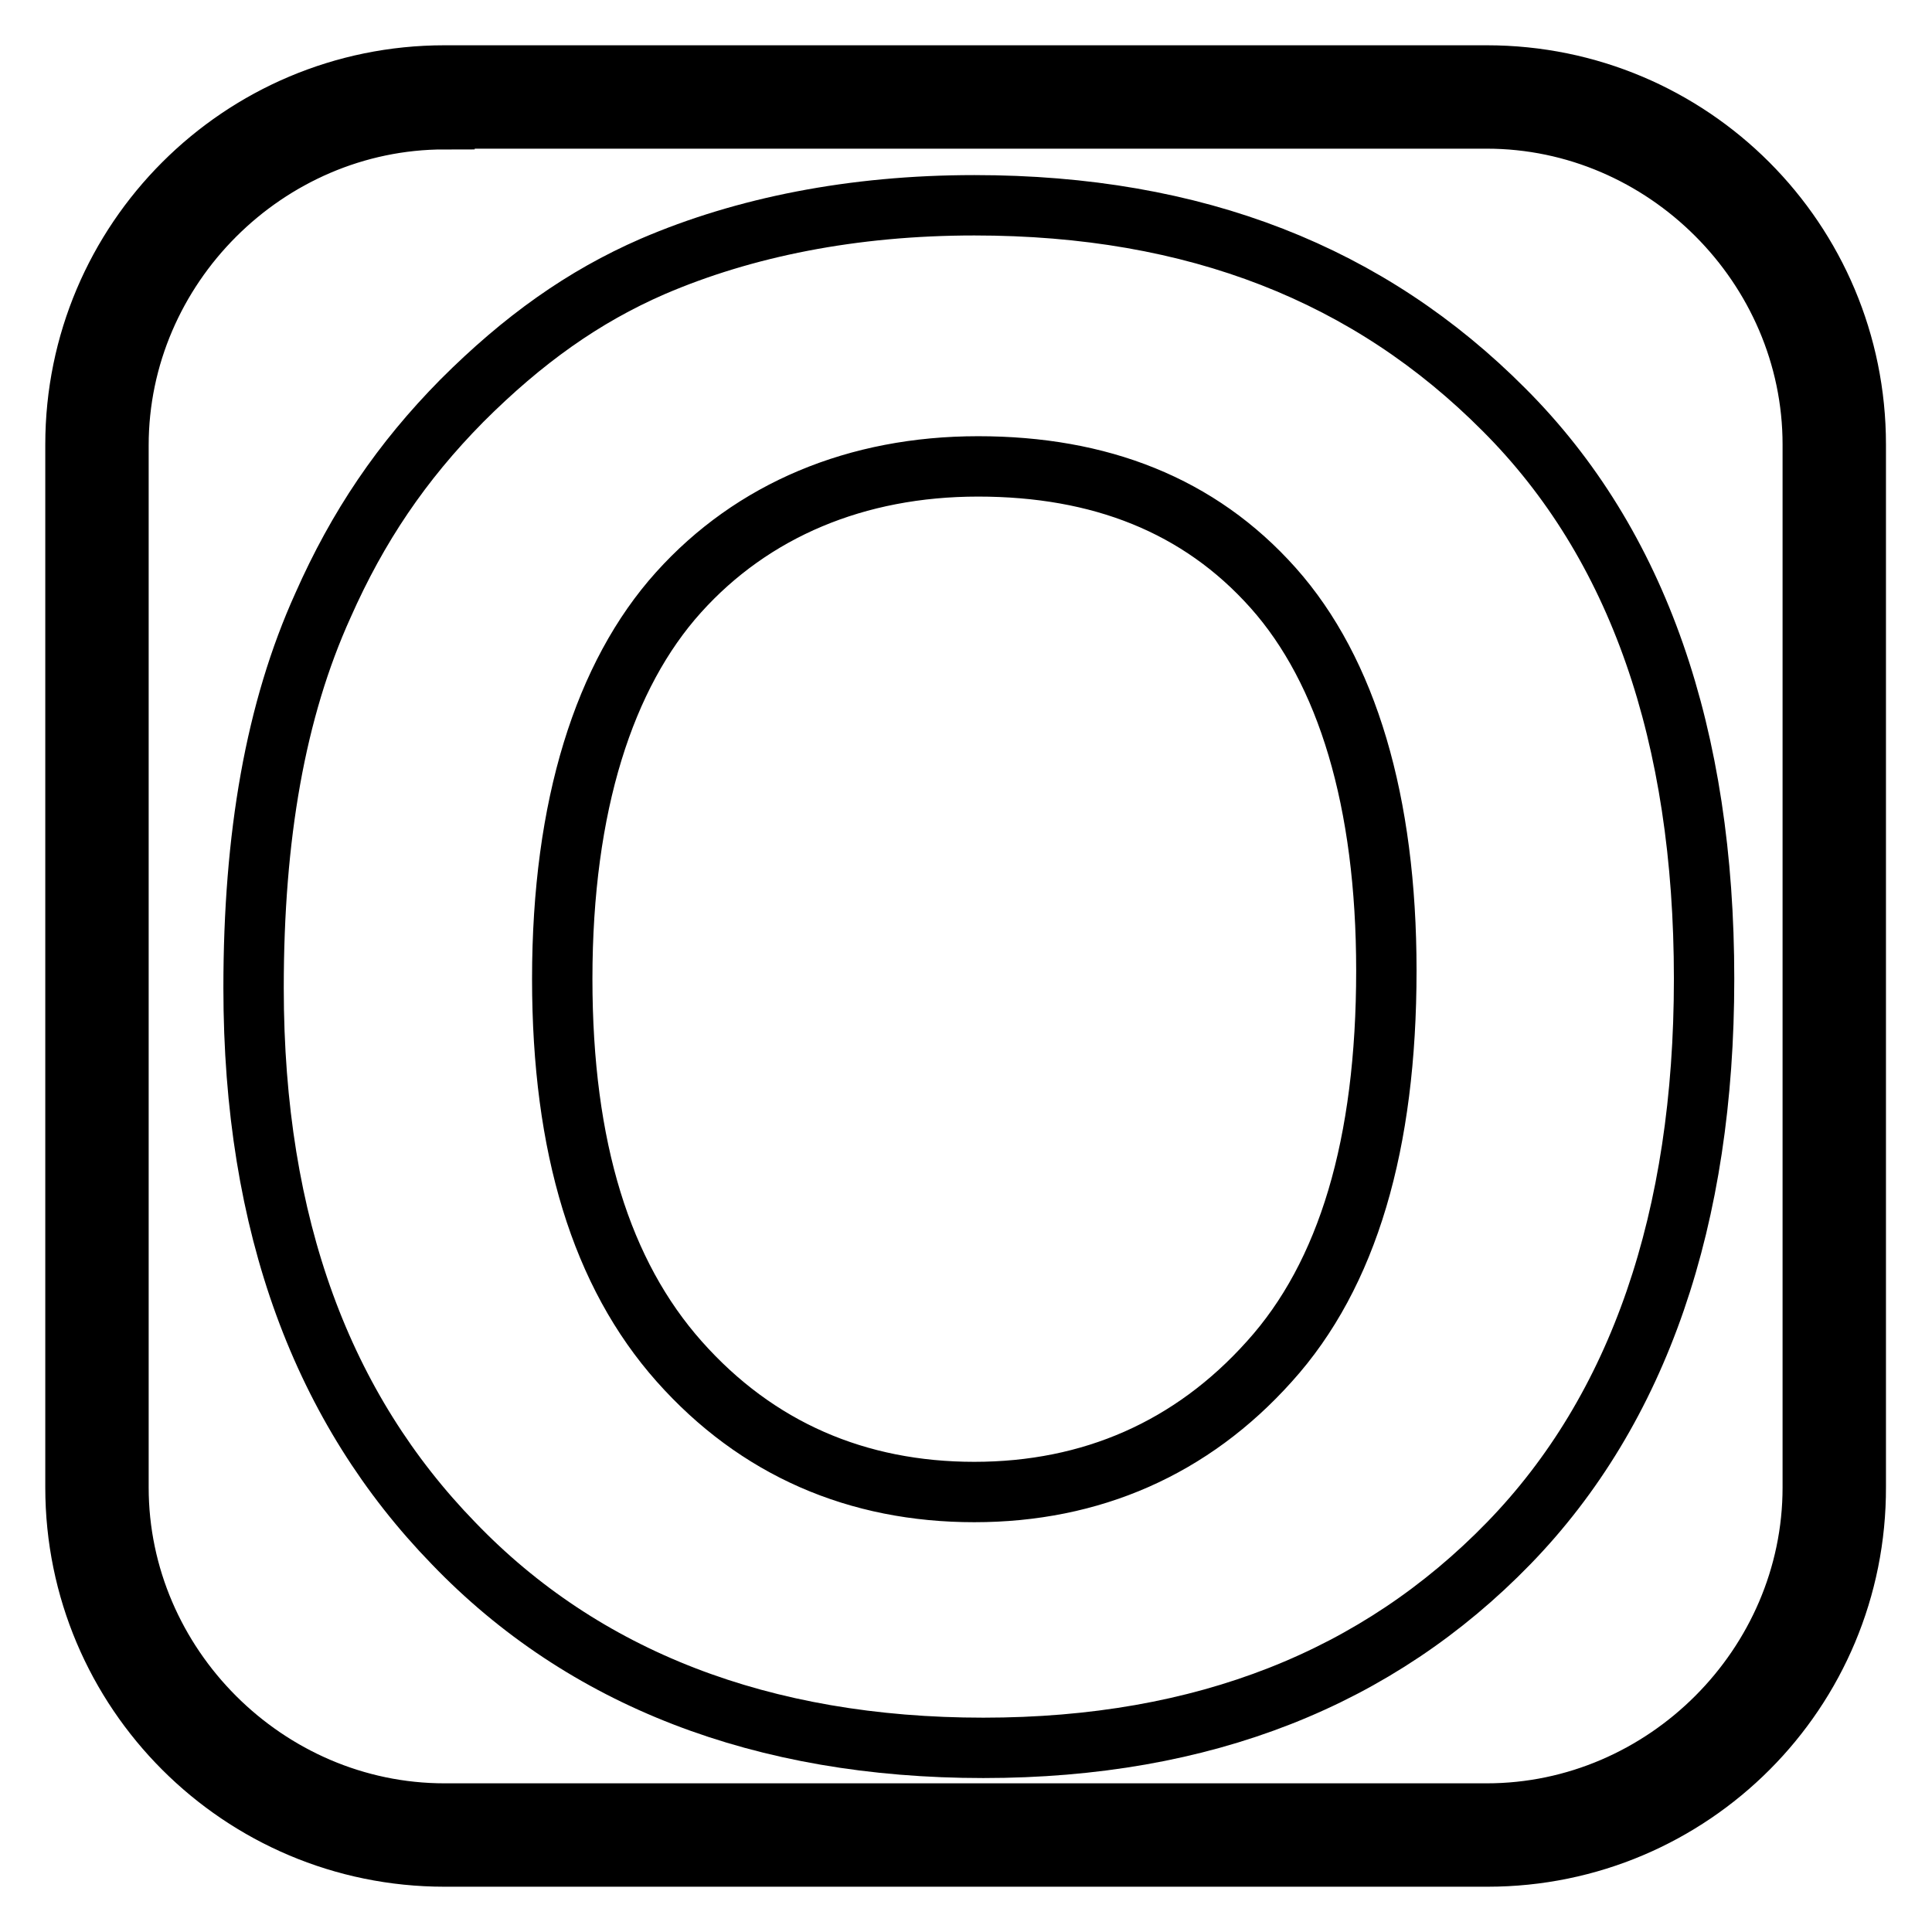
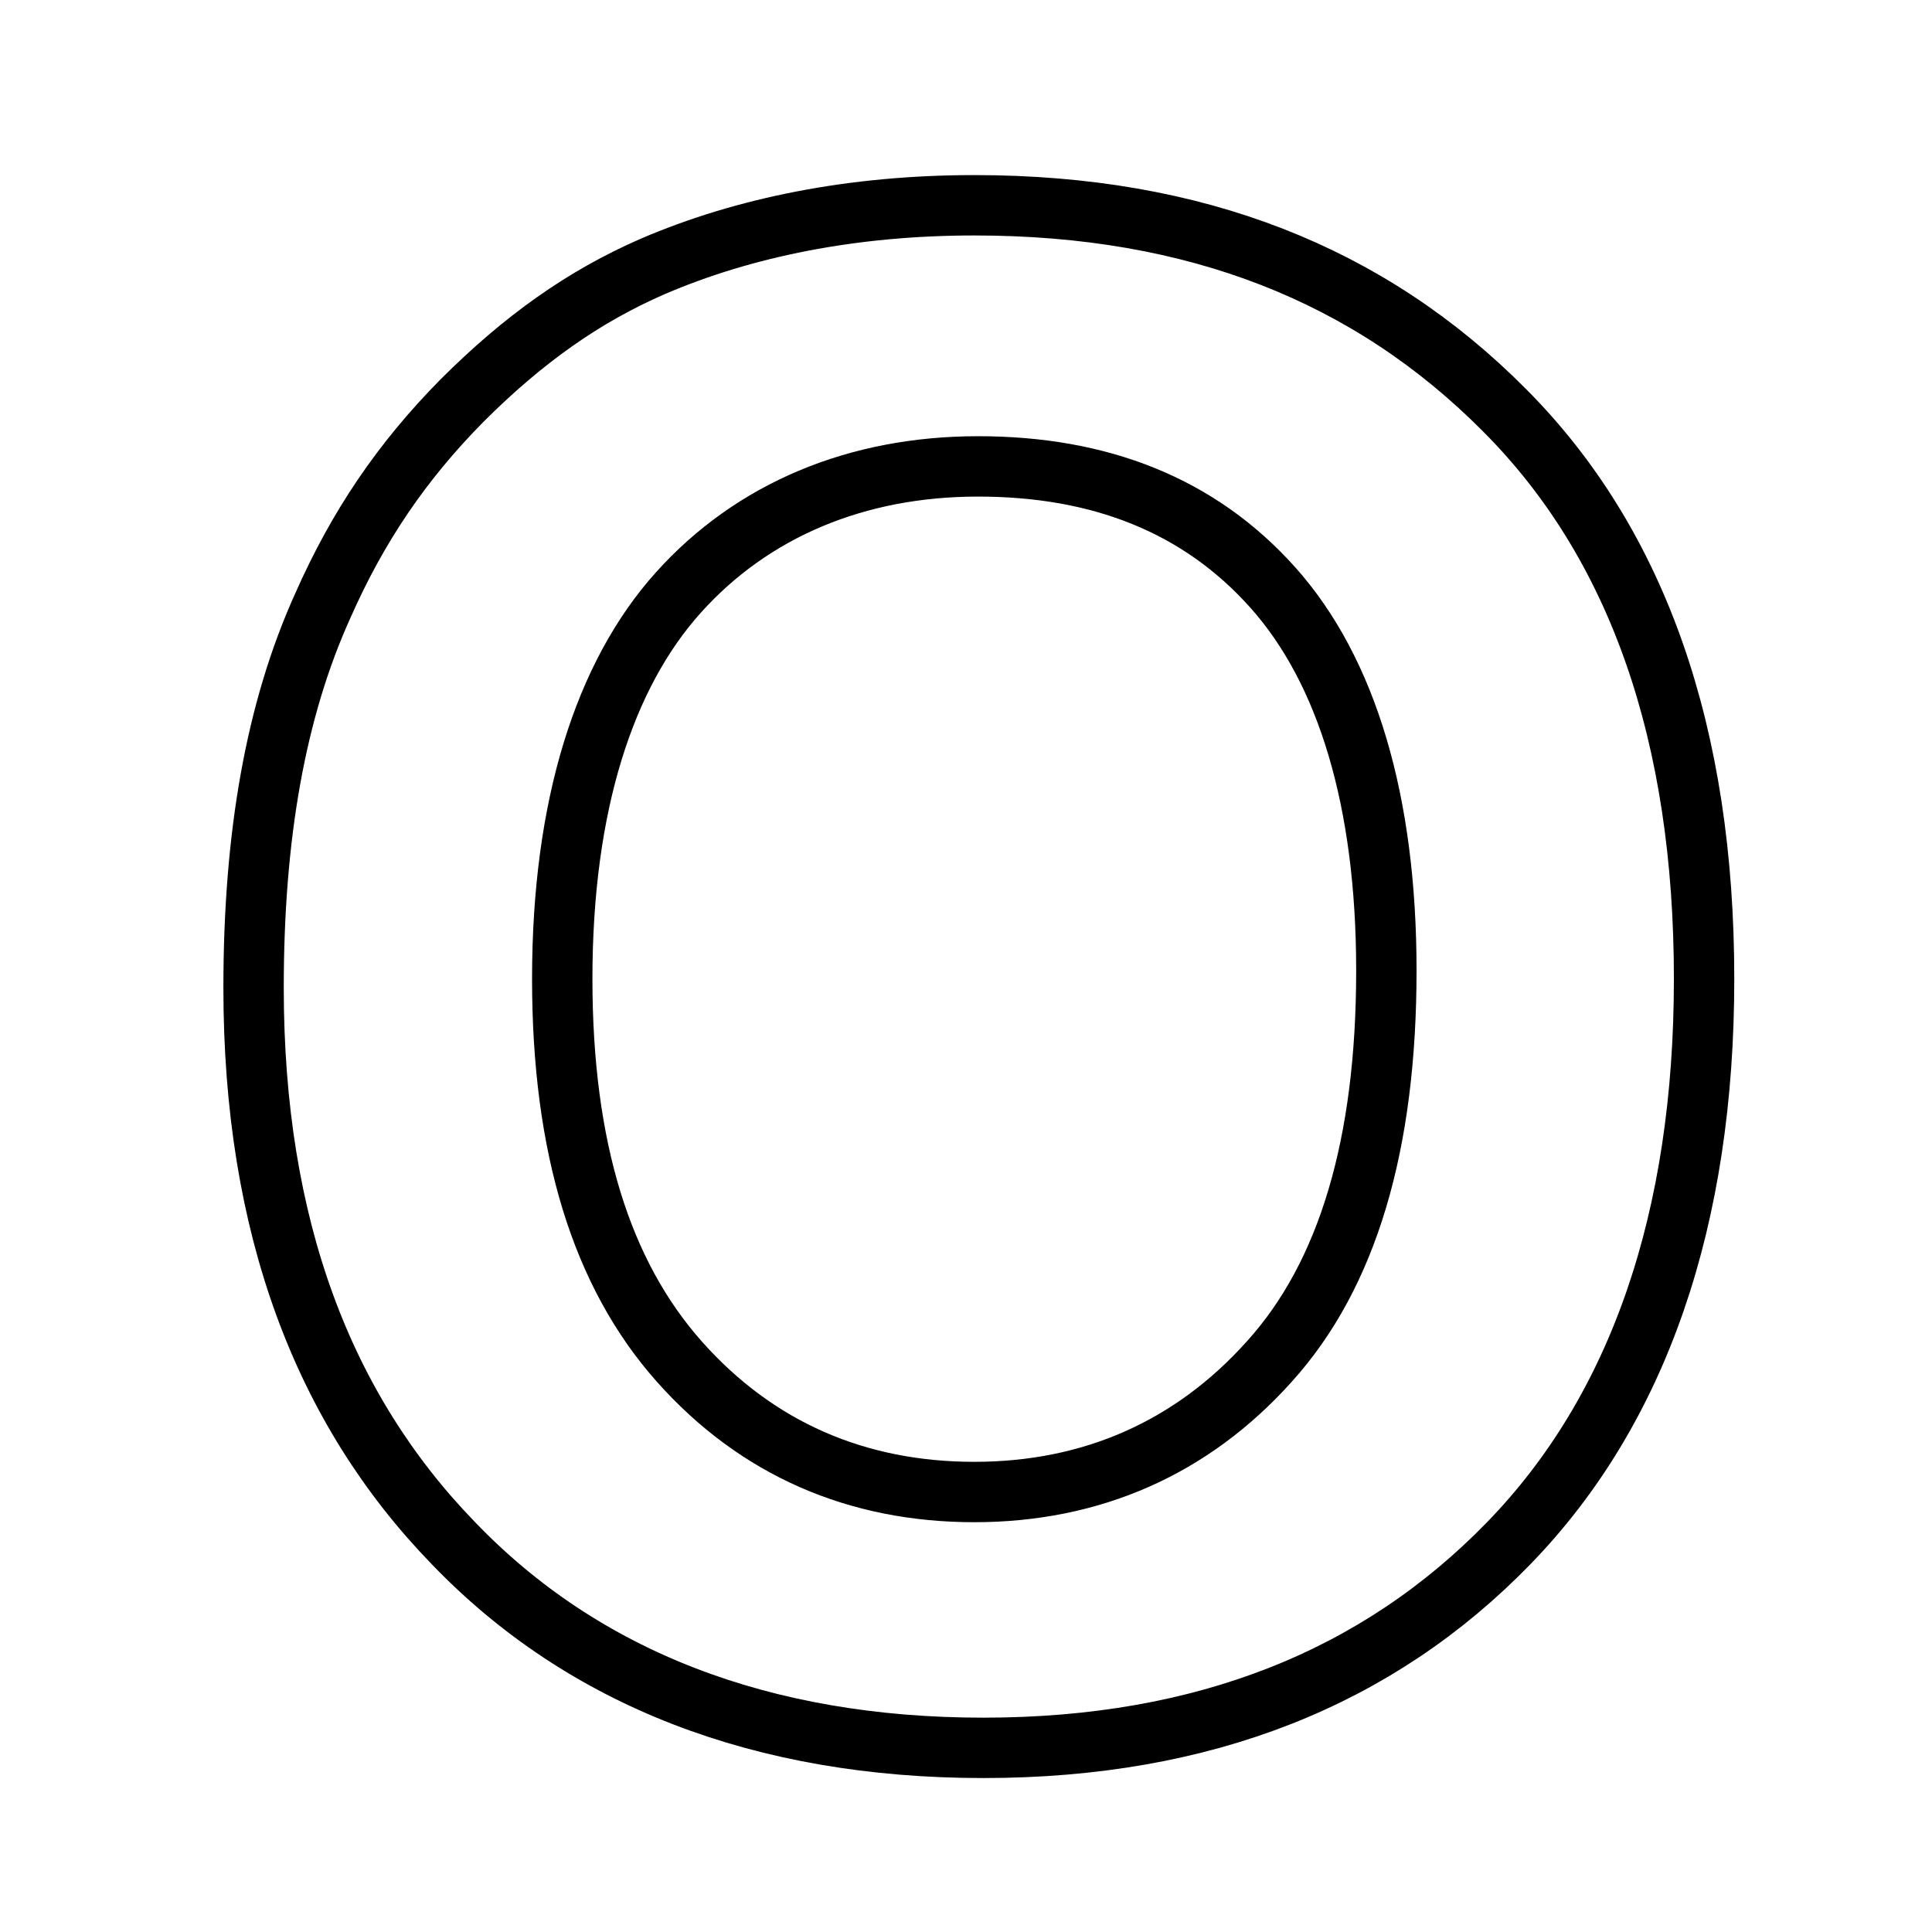
<svg xmlns="http://www.w3.org/2000/svg" version="1.1" x="0px" y="0px" viewBox="0 0 256 256" enable-background="new 0 0 256 256" xml:space="preserve">
  <g>
-     <path stroke-width="8" fill-opacity="0" stroke="#000000" d="M197.1,246H58.9C31.9,246,10,224.1,10,197.1V58.9C10,31.9,31.9,10,58.9,10h138.1 c27.1,0,48.9,21.9,48.9,48.9v138.1C246,224.1,224.1,246,197.1,246z M58.9,15.8c-23.6,0-43.2,19.6-43.2,43.2v138.1 c0,23.6,19.6,43.2,43.2,43.2h138.1c23.6,0,43.2-19.6,43.2-43.2V58.9c0-23.6-19.6-43.2-43.2-43.2H58.9L58.9,15.8z" />
    <path stroke-width="8" fill-opacity="0" stroke="#000000" d="M33.6,130.9c0-20.1,2.9-36.8,9.2-50.7c4.6-10.4,10.4-19,18.4-27.1c8.1-8.1,16.1-13.8,25.3-17.8 c12.1-5.2,26.5-8.1,42.6-8.1c29.4,0,52.4,9.2,70.2,27.1c17.8,17.8,26.5,43.2,26.5,75.4c0,31.7-8.6,57-25.9,74.8 c-17.3,17.8-40.3,27.1-69.6,27.1s-53-9.2-70.2-27.1C42.8,186.7,33.6,162.5,33.6,130.9z M74.5,129.7c0,22.4,5.2,39.1,15.5,50.7 s23.6,17.3,39.1,17.3c15.5,0,28.8-5.8,39.1-17.3c10.4-11.5,15.5-28.8,15.5-51.8c0-22.4-5.2-39.7-15-50.7s-23-16.1-39.1-16.1 c-16.1,0-29.9,5.8-39.7,16.7S74.5,106.7,74.5,129.7z" />
  </g>
</svg>